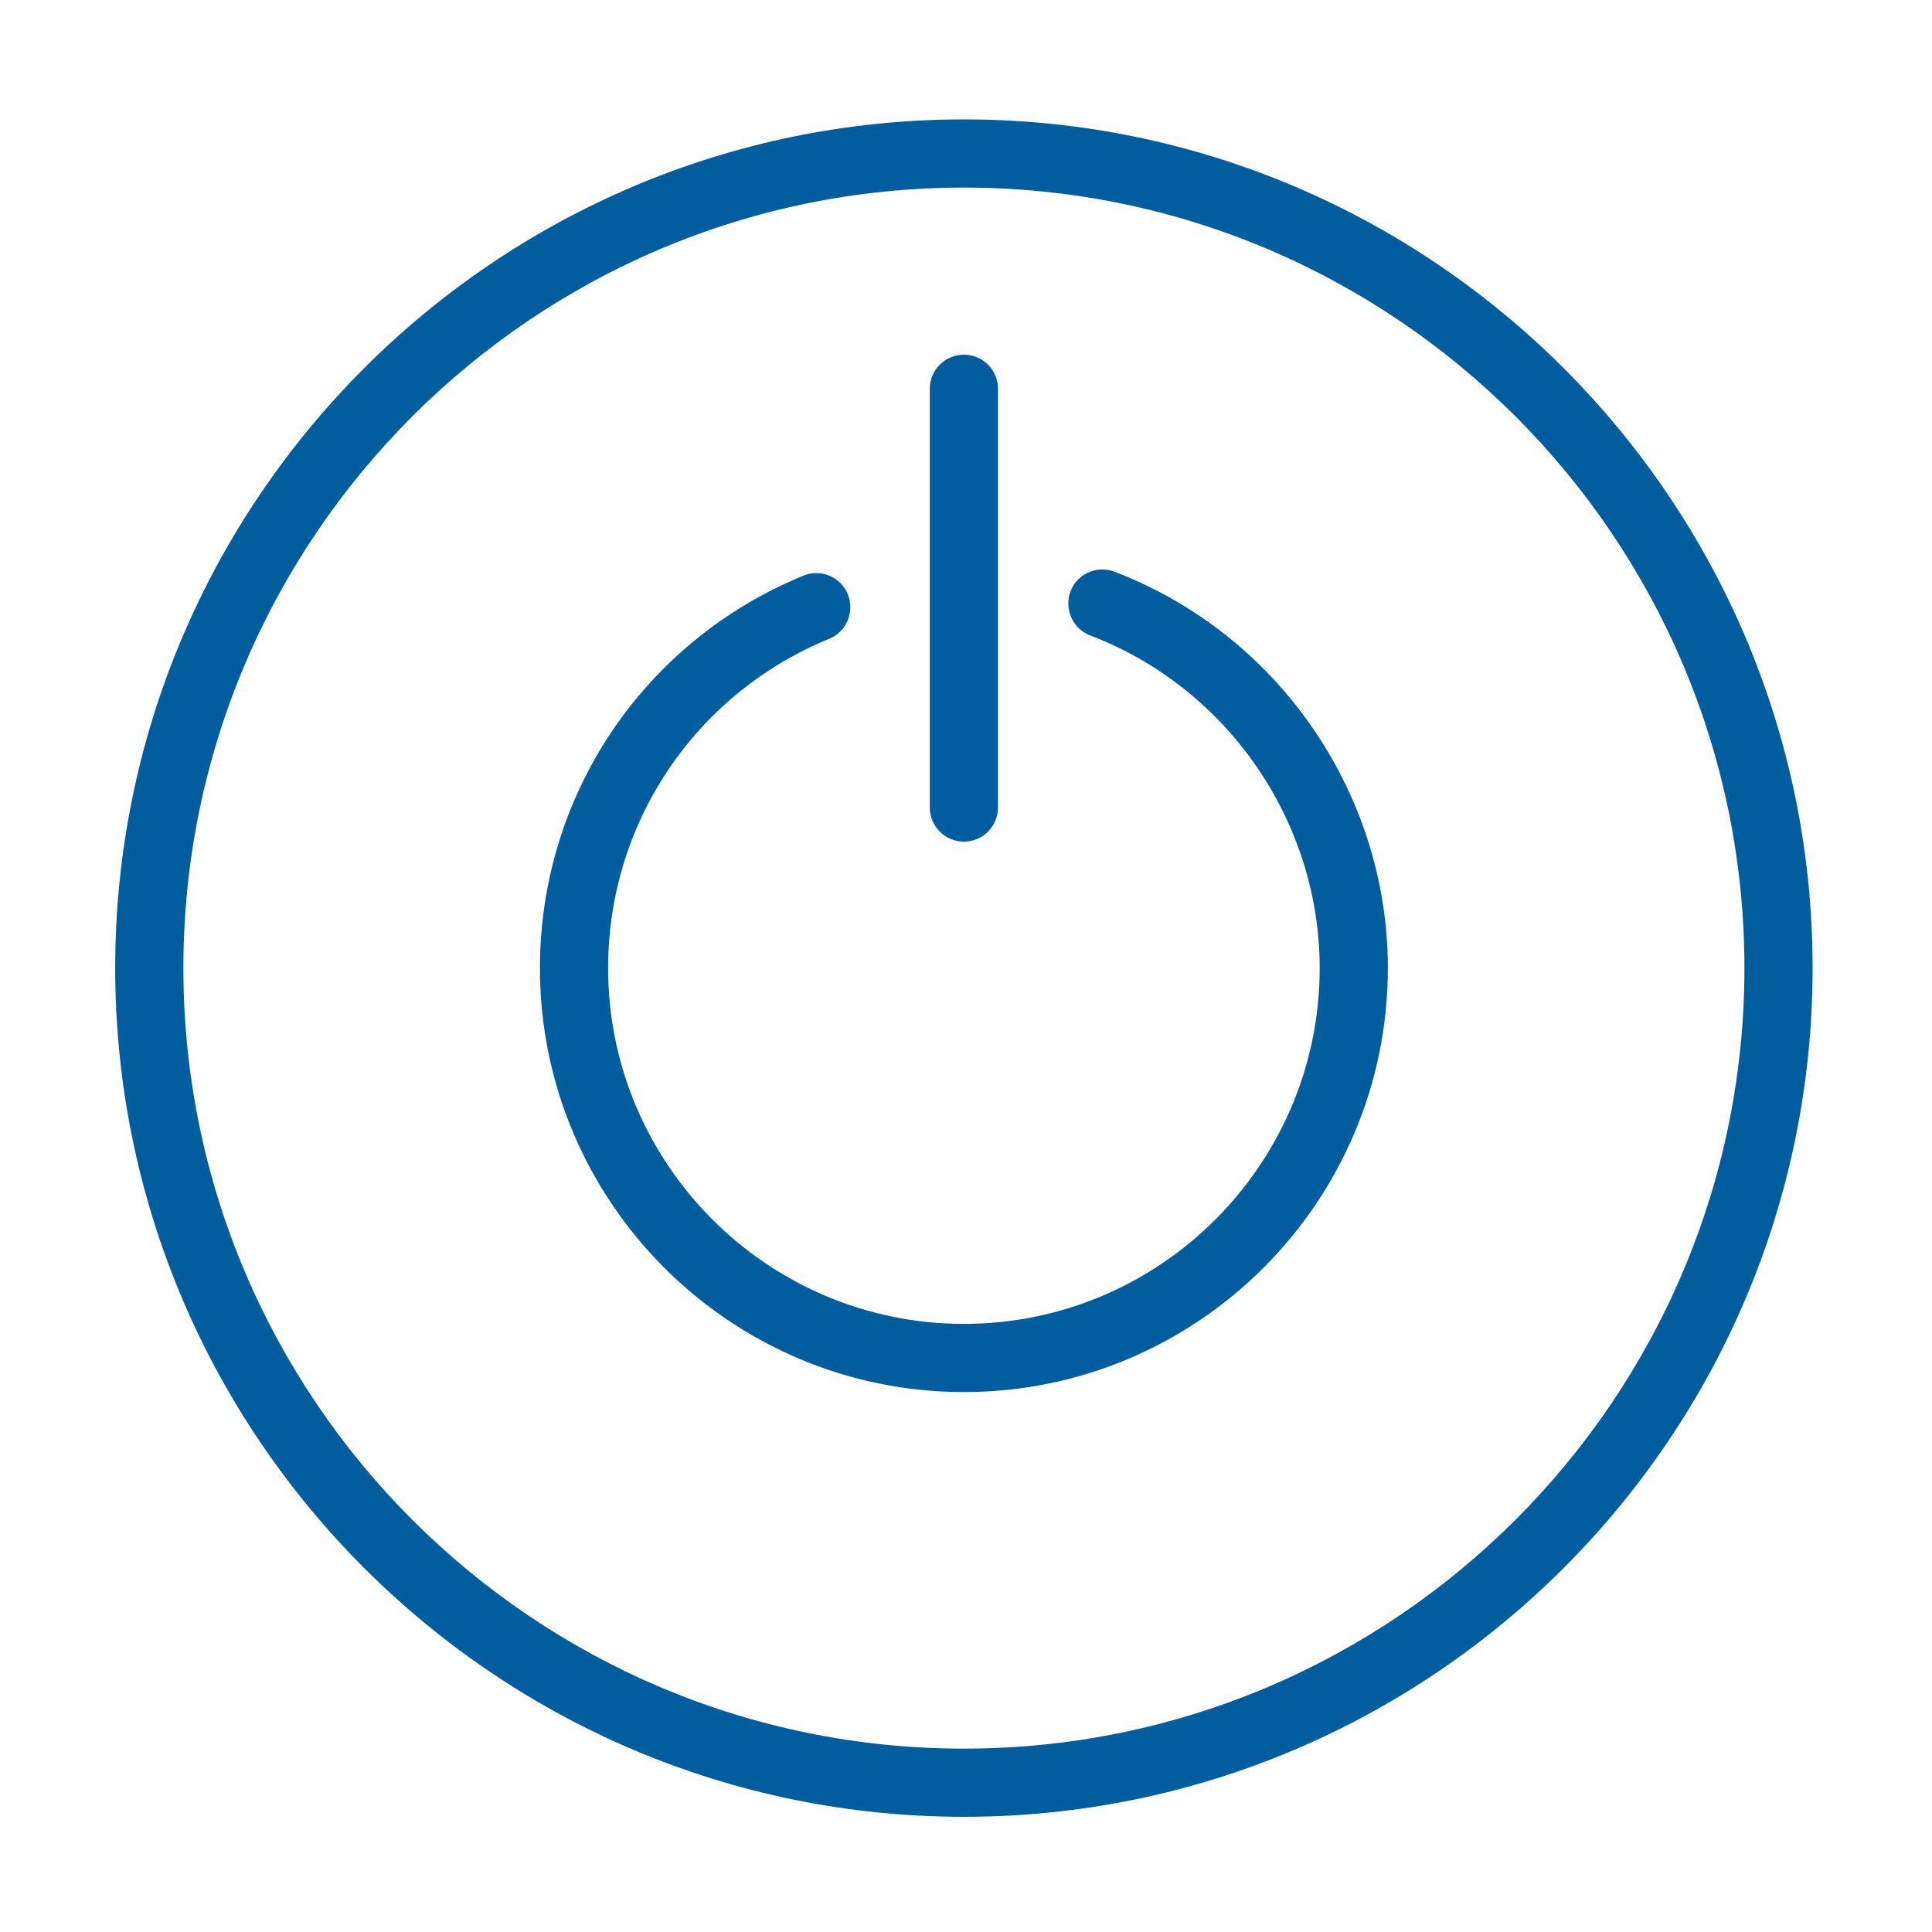
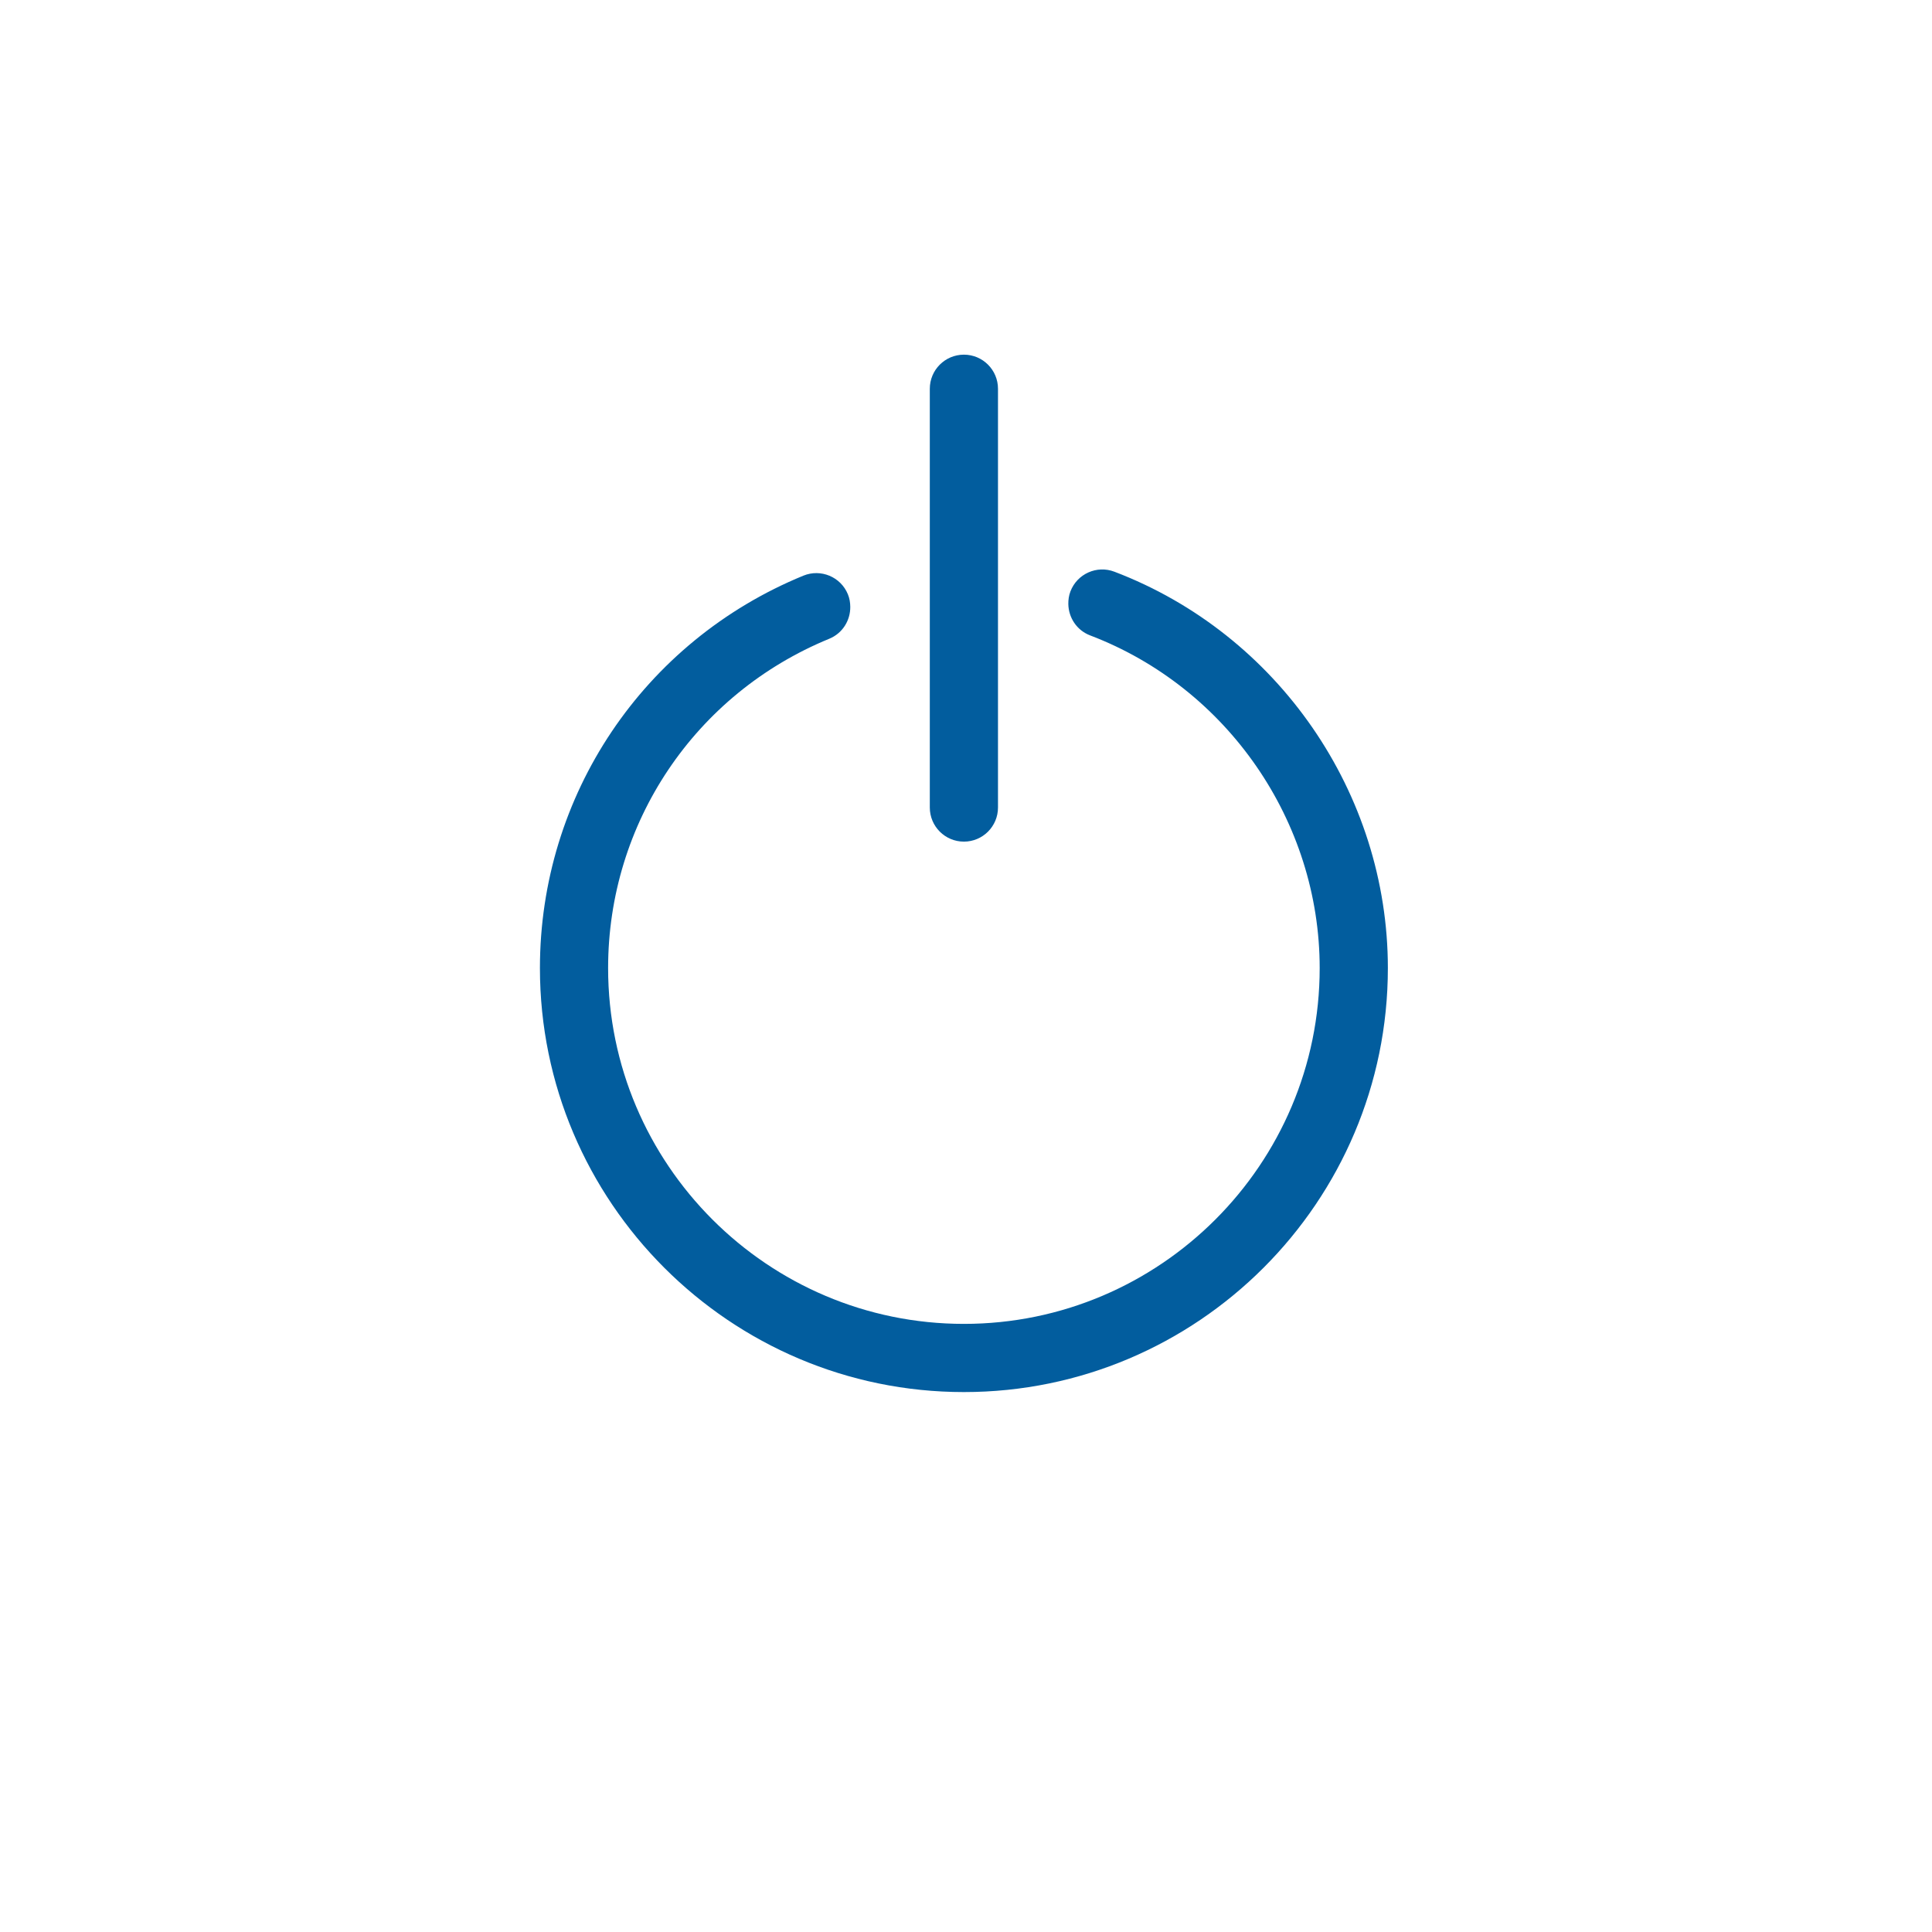
<svg xmlns="http://www.w3.org/2000/svg" xml:space="preserve" width="15.545mm" height="15.545mm" version="1.1" style="shape-rendering:geometricPrecision; text-rendering:geometricPrecision; image-rendering:optimizeQuality; fill-rule:evenodd; clip-rule:evenodd" viewBox="0 0 1554.46 1554.46">
  <defs>
    <style type="text/css"> .fil0 {fill:none} .fil1 {fill:#025D9E;fill-rule:nonzero} </style>
  </defs>
  <g id="Layer_x0020_1">
-     <rect class="fil0" x="-1.7" y="1.68" width="1554.48" height="1554.48" />
    <g id="_2746209936656">
-       <path class="fil1" d="M1403.54 778.9c0,346.29 -281.73,628.02 -627.98,628.02 -346.32,0 -628.01,-281.73 -628.01,-628.02 0,-346.29 281.69,-627.98 628.01,-627.98 346.25,0 627.98,281.69 627.98,627.98zm-627.98 682.87c376.52,0 682.84,-306.31 682.84,-682.87 0,-376.52 -306.32,-682.84 -682.84,-682.84 -376.55,0 -682.87,306.32 -682.87,682.84 0,376.56 306.32,682.87 682.87,682.87z" />
      <path class="fil1" d="M775.56 1120.04c188.1,0 341.1,-153.04 341.1,-341.14 0,-140.62 -88.4,-268.78 -220.03,-318.91 -14.11,-5.4 -29.98,1.69 -35.38,15.87 -1.27,3.32 -1.73,6.74 -1.69,10.09 0.17,10.94 6.74,21.17 17.57,25.3 110.45,42.08 184.67,149.65 184.67,267.65 0,157.83 -128.41,286.28 -286.24,286.28 -157.87,0 -286.28,-128.45 -286.28,-286.28 0,-116.59 69.85,-220.63 177.94,-264.97 10.73,-4.41 17.04,-14.82 16.9,-25.72 -0.03,-3.38 -0.56,-6.77 -1.94,-10.09 -5.75,-14 -21.73,-20.67 -35.77,-14.96 -128.8,52.85 -211.99,176.78 -211.99,315.74 0,188.1 153.04,341.14 341.14,341.14z" />
      <path class="fil1" d="M775.56 677.16c15.13,0 27.41,-12.28 27.41,-27.45l0 -336.9c0,-15.17 -12.28,-27.45 -27.41,-27.45 -15.17,0 -27.45,12.28 -27.45,27.45l0 336.9c0,15.17 12.28,27.45 27.45,27.45z" />
    </g>
  </g>
</svg>